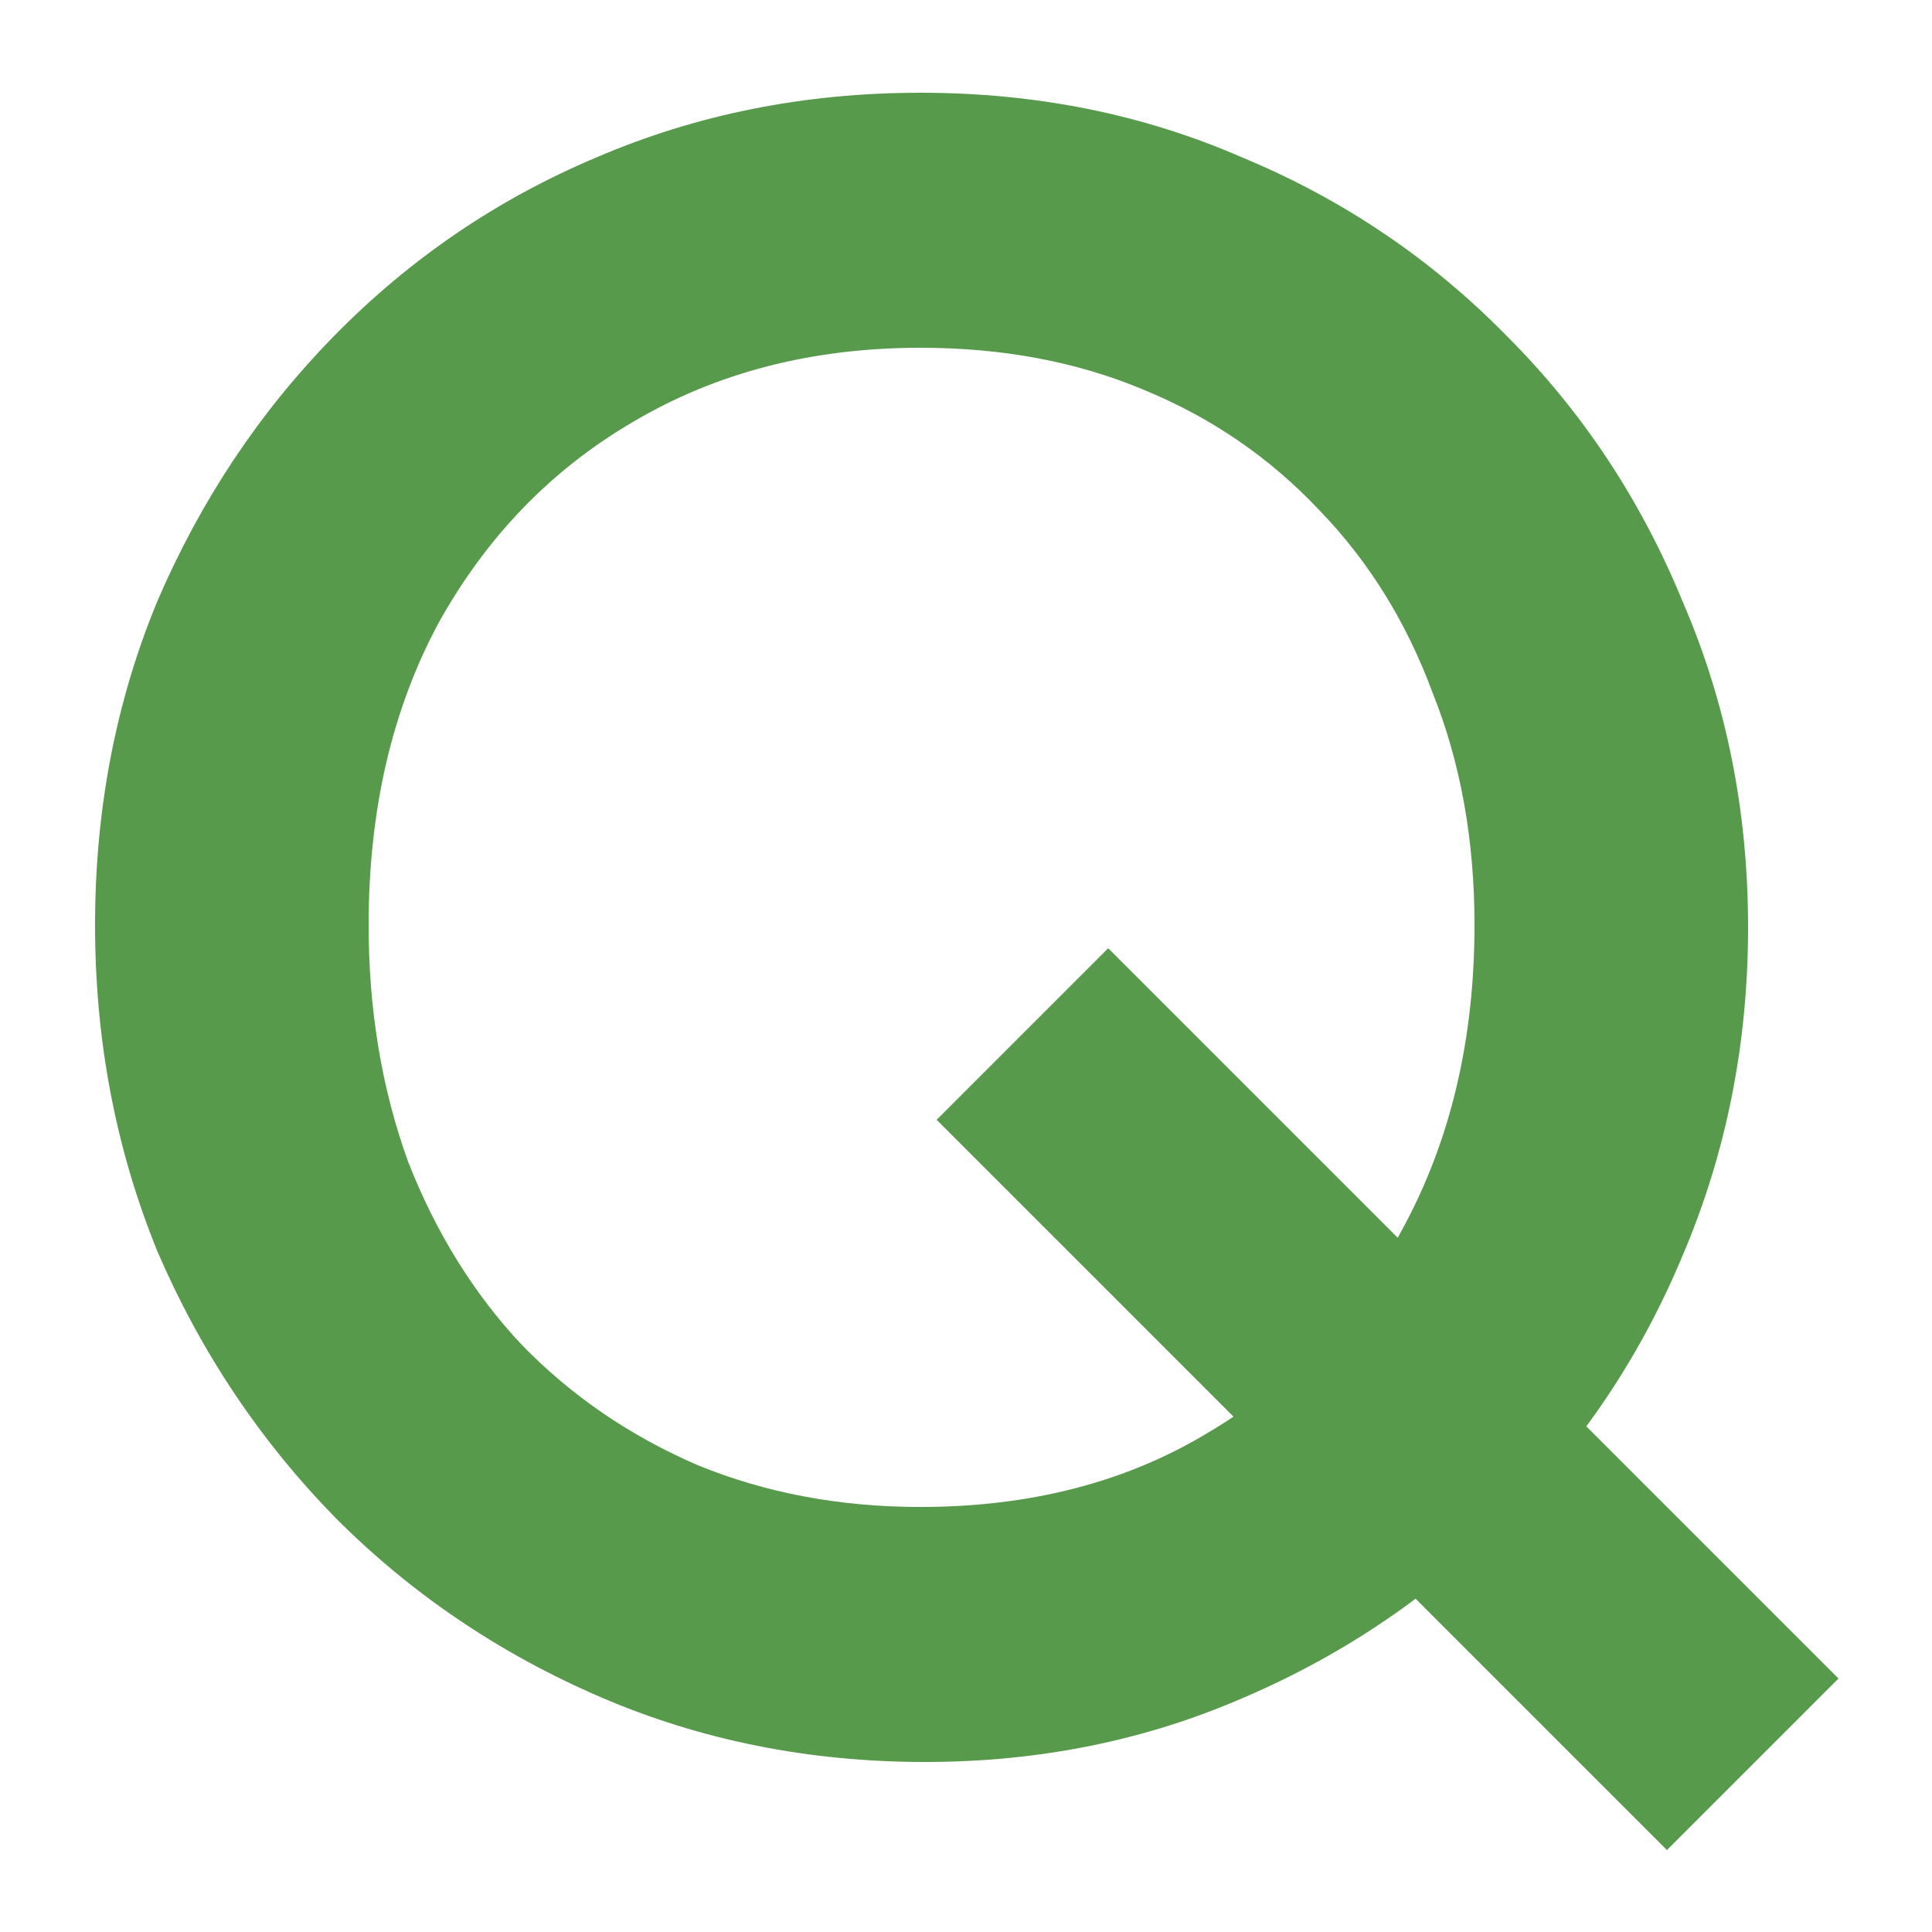
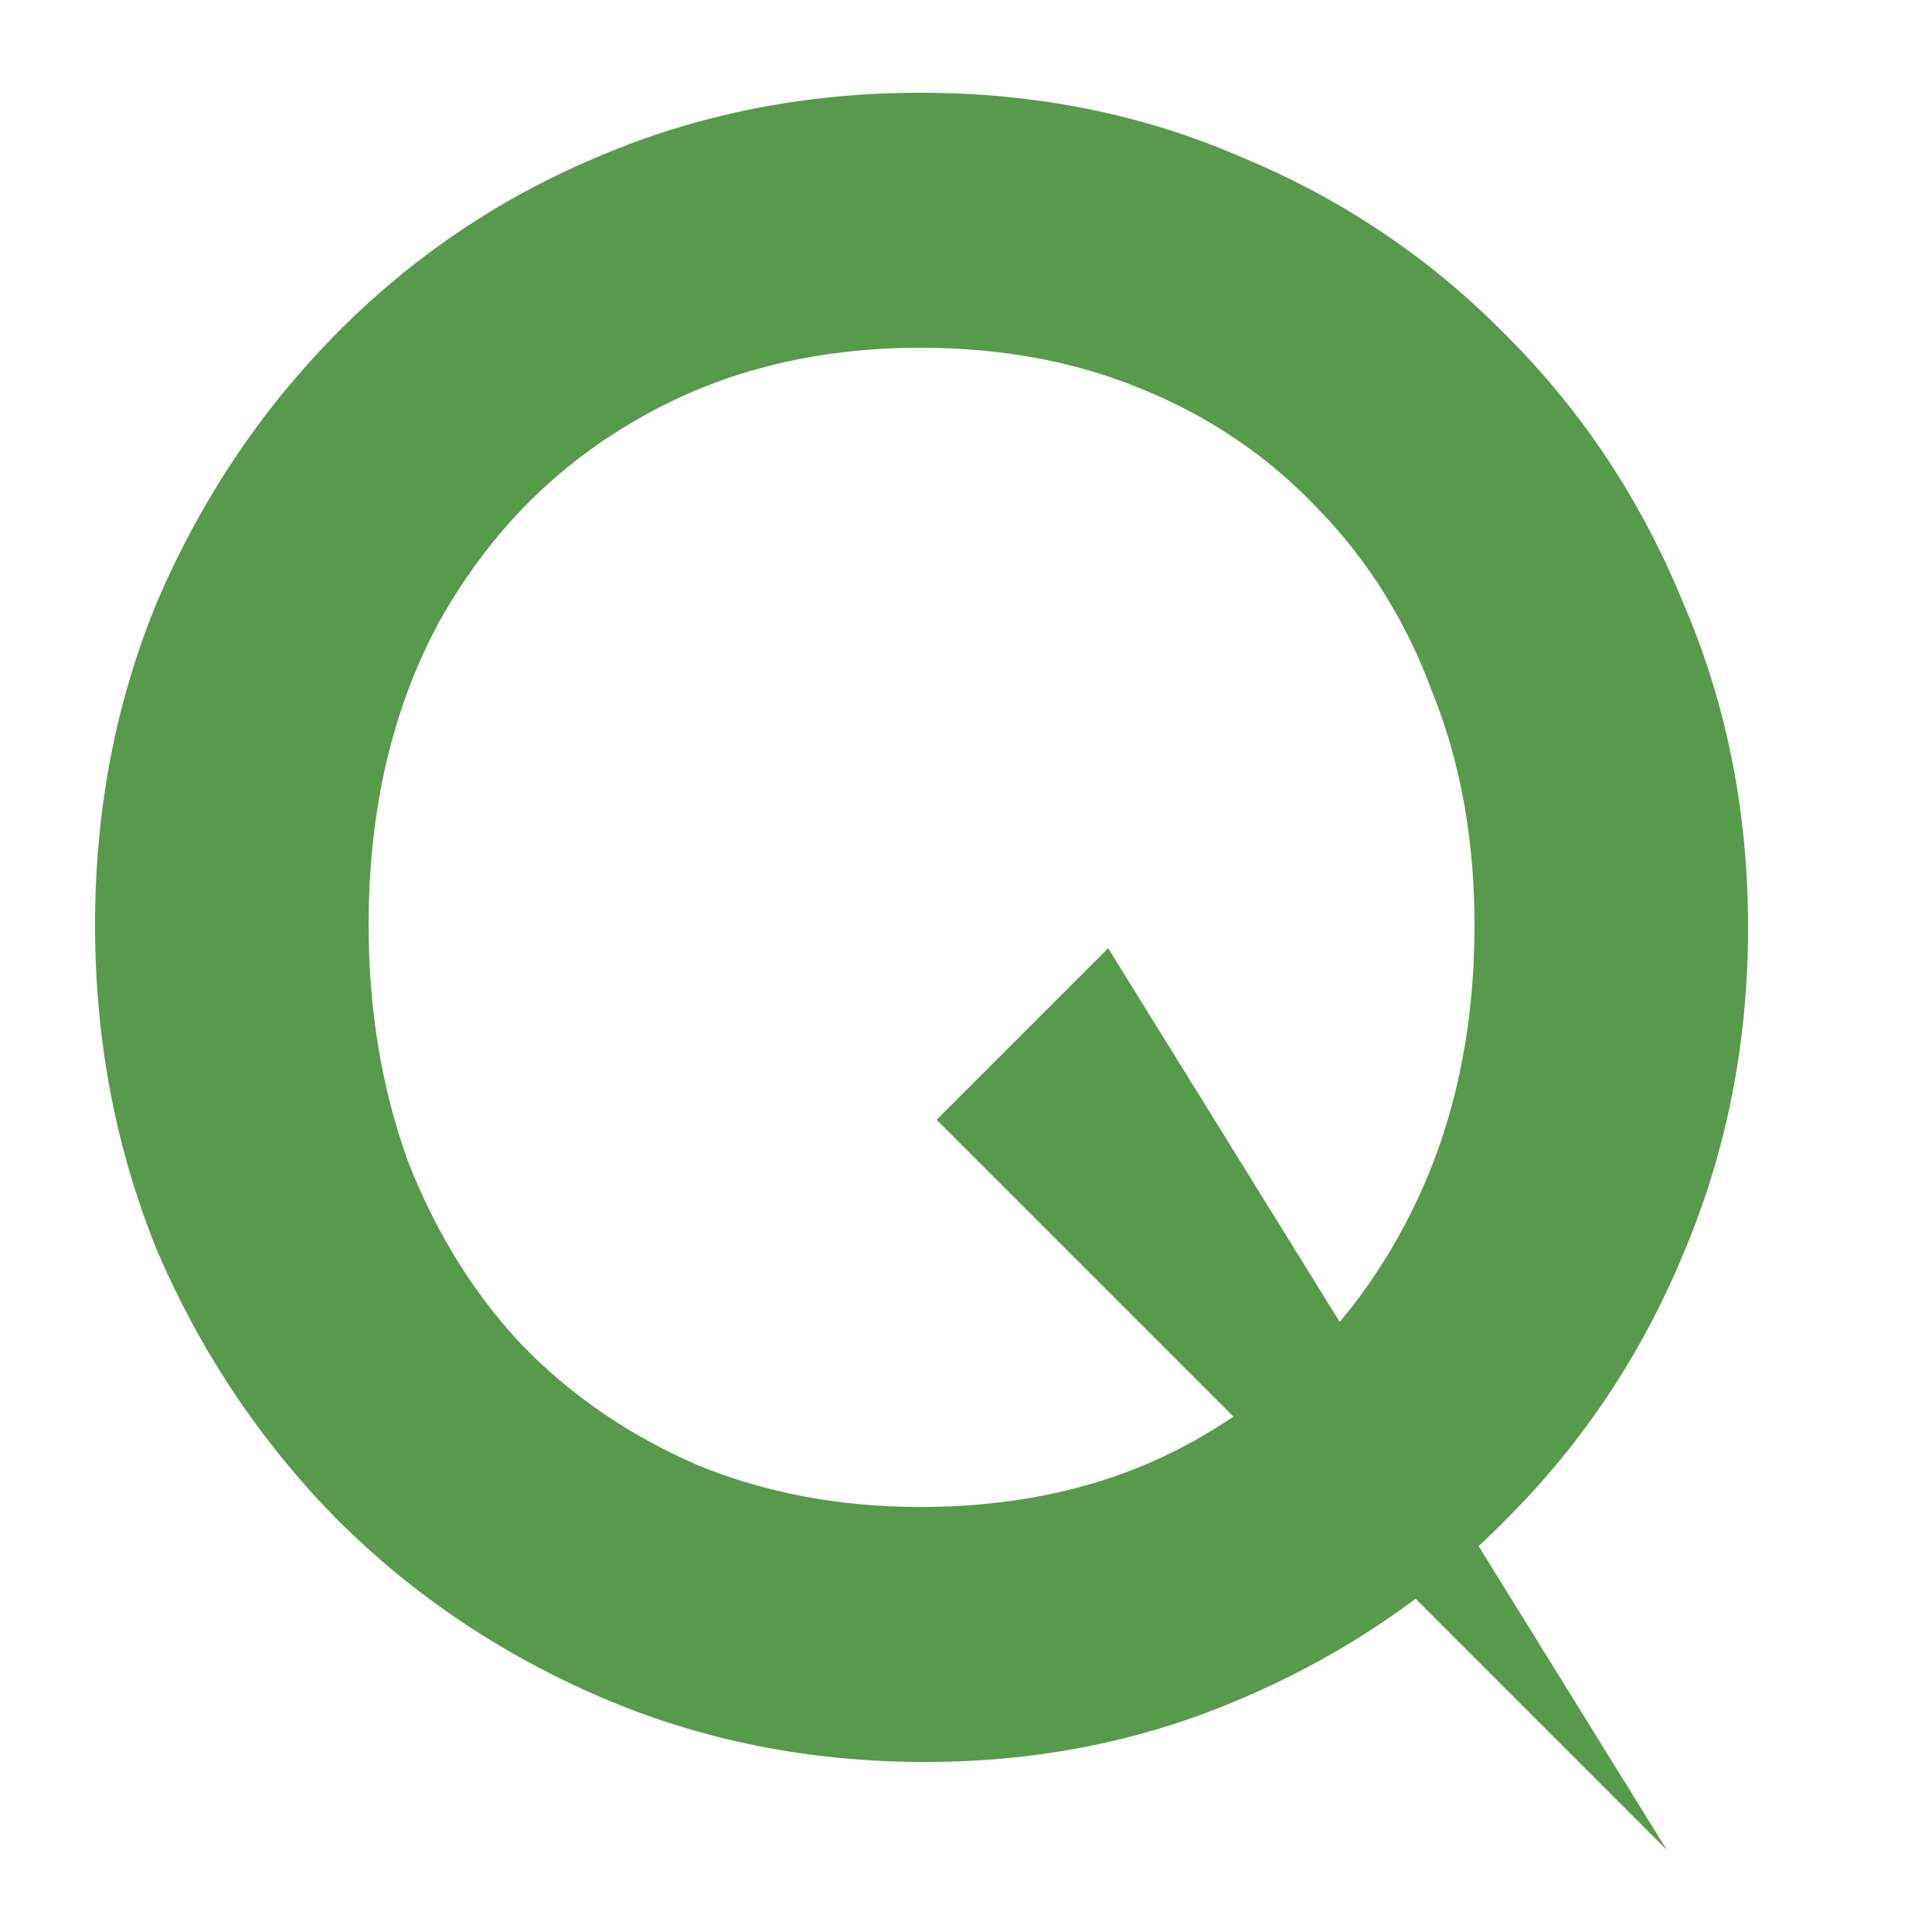
<svg xmlns="http://www.w3.org/2000/svg" width="20" height="20" viewBox="0 0 20 20" fill="none">
-   <path d="M9.576 18.24C8.376 18.24 7.256 18.016 6.216 17.568C5.176 17.12 4.264 16.504 3.48 15.72C2.696 14.92 2.08 14 1.632 12.96C1.2 11.904 0.984 10.776 0.984 9.576C0.984 8.376 1.2 7.256 1.632 6.216C2.08 5.176 2.688 4.264 3.456 3.48C4.24 2.68 5.144 2.064 6.168 1.632C7.208 1.184 8.328 0.96 9.528 0.96C10.728 0.96 11.84 1.184 12.864 1.632C13.904 2.064 14.816 2.68 15.6 3.48C16.384 4.264 16.992 5.184 17.424 6.24C17.872 7.28 18.096 8.4 18.096 9.6C18.096 10.8 17.872 11.928 17.424 12.984C16.992 14.024 16.384 14.936 15.6 15.72C14.832 16.504 13.928 17.12 12.888 17.568C11.864 18.016 10.76 18.24 9.576 18.24ZM17.256 19.152L9.696 11.592L11.472 9.816L19.032 17.376L17.256 19.152ZM9.528 15.6C10.664 15.6 11.656 15.344 12.504 14.832C13.368 14.32 14.04 13.616 14.52 12.72C15.016 11.808 15.264 10.76 15.264 9.576C15.264 8.696 15.12 7.896 14.832 7.176C14.56 6.44 14.168 5.808 13.656 5.28C13.144 4.736 12.536 4.32 11.832 4.032C11.144 3.744 10.376 3.6 9.528 3.6C8.408 3.6 7.416 3.856 6.552 4.368C5.704 4.864 5.032 5.56 4.536 6.456C4.056 7.352 3.816 8.392 3.816 9.576C3.816 10.456 3.952 11.272 4.224 12.024C4.512 12.76 4.904 13.392 5.4 13.92C5.912 14.448 6.52 14.864 7.224 15.168C7.928 15.456 8.696 15.6 9.528 15.6Z" fill="#589A4C" />
+   <path d="M9.576 18.24C8.376 18.24 7.256 18.016 6.216 17.568C5.176 17.12 4.264 16.504 3.48 15.72C2.696 14.92 2.08 14 1.632 12.96C1.2 11.904 0.984 10.776 0.984 9.576C0.984 8.376 1.2 7.256 1.632 6.216C2.08 5.176 2.688 4.264 3.456 3.48C4.24 2.68 5.144 2.064 6.168 1.632C7.208 1.184 8.328 0.96 9.528 0.96C10.728 0.96 11.84 1.184 12.864 1.632C13.904 2.064 14.816 2.68 15.6 3.48C16.384 4.264 16.992 5.184 17.424 6.24C17.872 7.28 18.096 8.4 18.096 9.6C18.096 10.8 17.872 11.928 17.424 12.984C16.992 14.024 16.384 14.936 15.6 15.72C14.832 16.504 13.928 17.12 12.888 17.568C11.864 18.016 10.76 18.24 9.576 18.24ZM17.256 19.152L9.696 11.592L11.472 9.816L17.256 19.152ZM9.528 15.6C10.664 15.6 11.656 15.344 12.504 14.832C13.368 14.32 14.04 13.616 14.52 12.72C15.016 11.808 15.264 10.76 15.264 9.576C15.264 8.696 15.12 7.896 14.832 7.176C14.56 6.44 14.168 5.808 13.656 5.28C13.144 4.736 12.536 4.32 11.832 4.032C11.144 3.744 10.376 3.6 9.528 3.6C8.408 3.6 7.416 3.856 6.552 4.368C5.704 4.864 5.032 5.56 4.536 6.456C4.056 7.352 3.816 8.392 3.816 9.576C3.816 10.456 3.952 11.272 4.224 12.024C4.512 12.76 4.904 13.392 5.4 13.92C5.912 14.448 6.52 14.864 7.224 15.168C7.928 15.456 8.696 15.6 9.528 15.6Z" fill="#589A4C" />
</svg>